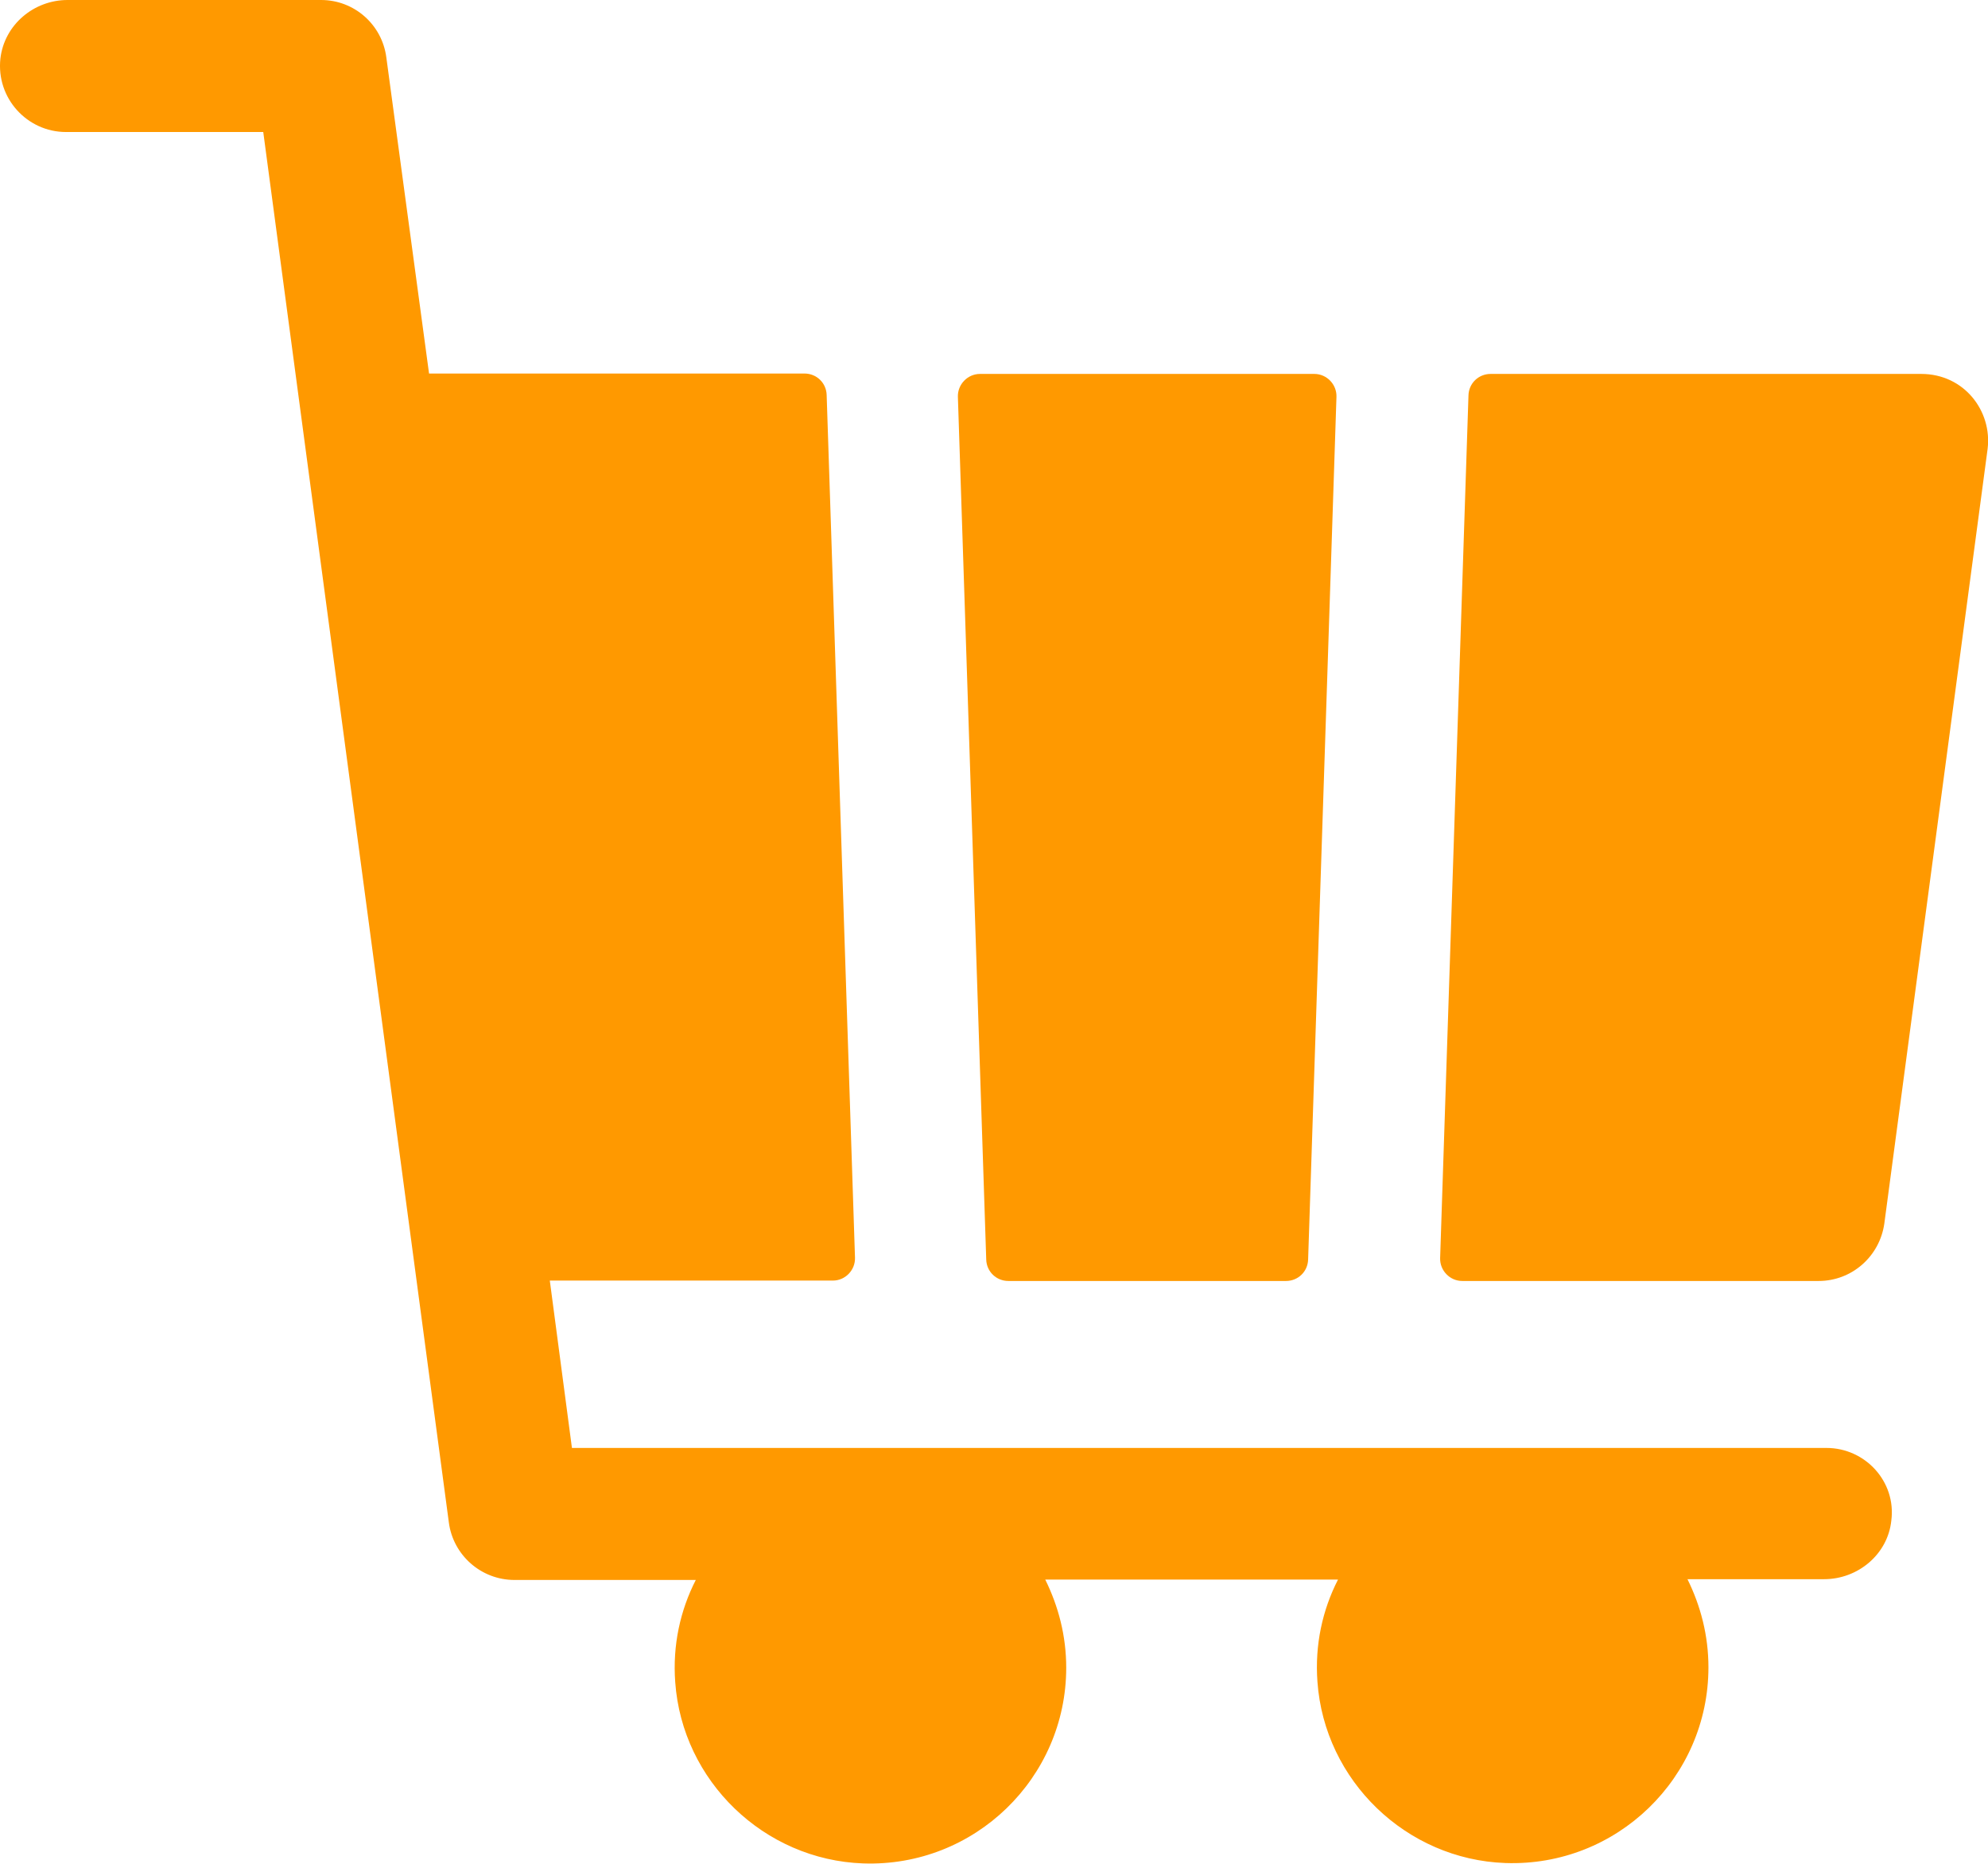
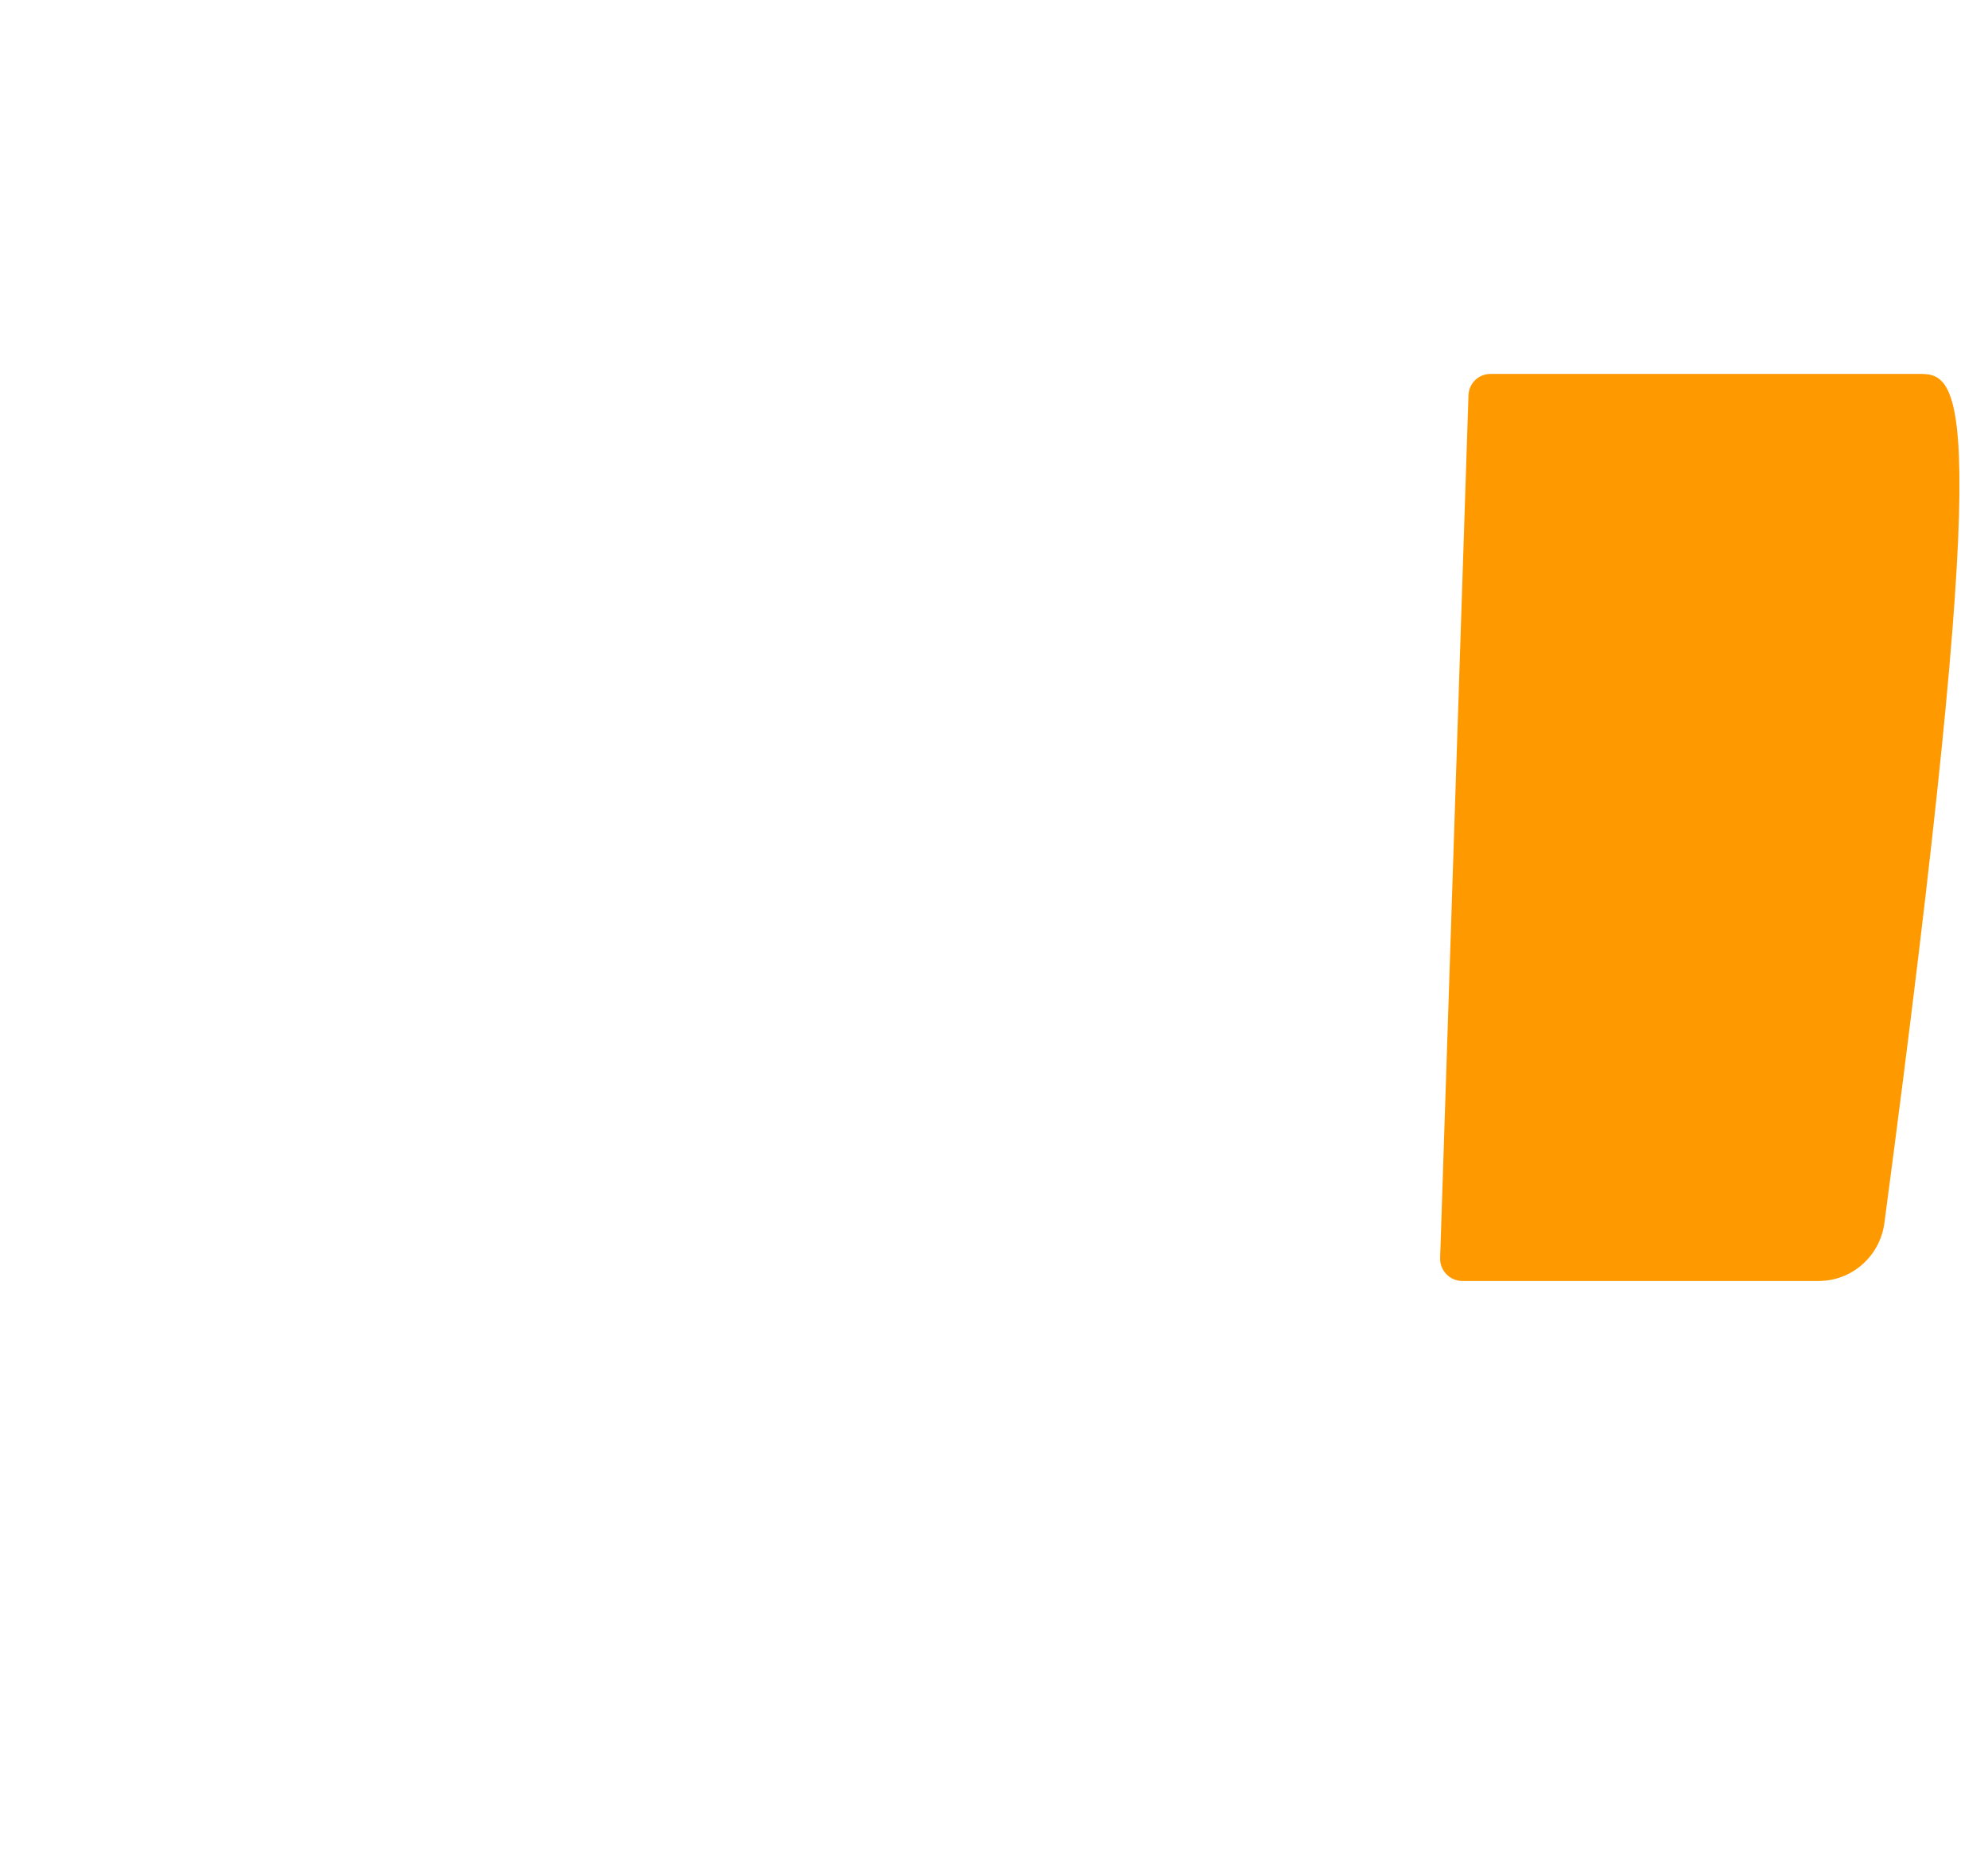
<svg xmlns="http://www.w3.org/2000/svg" version="1.1" id="Layer_1" x="0px" y="0px" viewBox="0 0 512 480" style="enable-background:new 0 0 512 480;" xml:space="preserve">
  <style type="text/css">
	.st0{fill:#FF9900;}
</style>
  <g>
    <g>
-       <path class="st0" d="M338.5,96.3h-86.1c-3.2,0-5.8,2.7-5.7,5.9l7.3,222.2c0.1,3.1,2.6,5.5,5.7,5.5h71.5c3.1,0,5.6-2.4,5.7-5.5    l7.3-222.2C344.3,99,341.7,96.3,338.5,96.3z" />
+       </g>
+   </g>
+   <g>
+     <g>
+       <path class="st0" d="M494.8,96.3H383.9c-3.1,0-5.6,2.4-5.7,5.5L370.9,324c-0.1,3.2,2.5,5.9,5.7,5.9h91.8c8.5,0,15.7-6.3,16.9-14.8    C513.1,105.9,505.9,96.3,494.8,96.3z" />
    </g>
  </g>
  <g>
    <g>
-       <path class="st0" d="M494.8,96.3H383.9c-3.1,0-5.6,2.4-5.7,5.5L370.9,324c-0.1,3.2,2.5,5.9,5.7,5.9h91.8c8.5,0,15.7-6.3,16.9-14.8    l26.6-199.5C513.1,105.9,505.9,96.3,494.8,96.3z" />
-     </g>
-   </g>
-   <g>
-     <g>
-       <path class="st0" d="M470.4,372.9H147.3l-5.7-43.1h72.9c3.2,0,5.8-2.7,5.7-5.9l-7.3-222.2c-0.1-3.1-2.6-5.5-5.7-5.5h-96.7    L99.5,14.8C98.4,6.3,91.2,0,82.7,0H17.4C8.7,0,1.1,6.4,0.1,15.1C-1,25.3,7,34,17,34h50.8l47.8,358.1c1.1,8.4,8.3,14.8,16.9,14.8    h46.7c-4,7.8-6,16.8-5.3,26.3c1.8,25.5,22.9,45.8,48.4,46.7c28.7,1,52.3-22,52.3-50.4c0-8.2-2-15.8-5.4-22.7h75.4    c-4,7.8-6,16.8-5.3,26.3c1.8,25.5,22.9,45.8,48.4,46.7c28.7,1,52.3-22,52.3-50.4c0-8.2-2-15.8-5.4-22.7h35.2    c8.7,0,16.4-6.4,17.3-15.1C488.4,381.6,480.4,372.9,470.4,372.9z" />
-     </g>
+       </g>
  </g>
</svg>